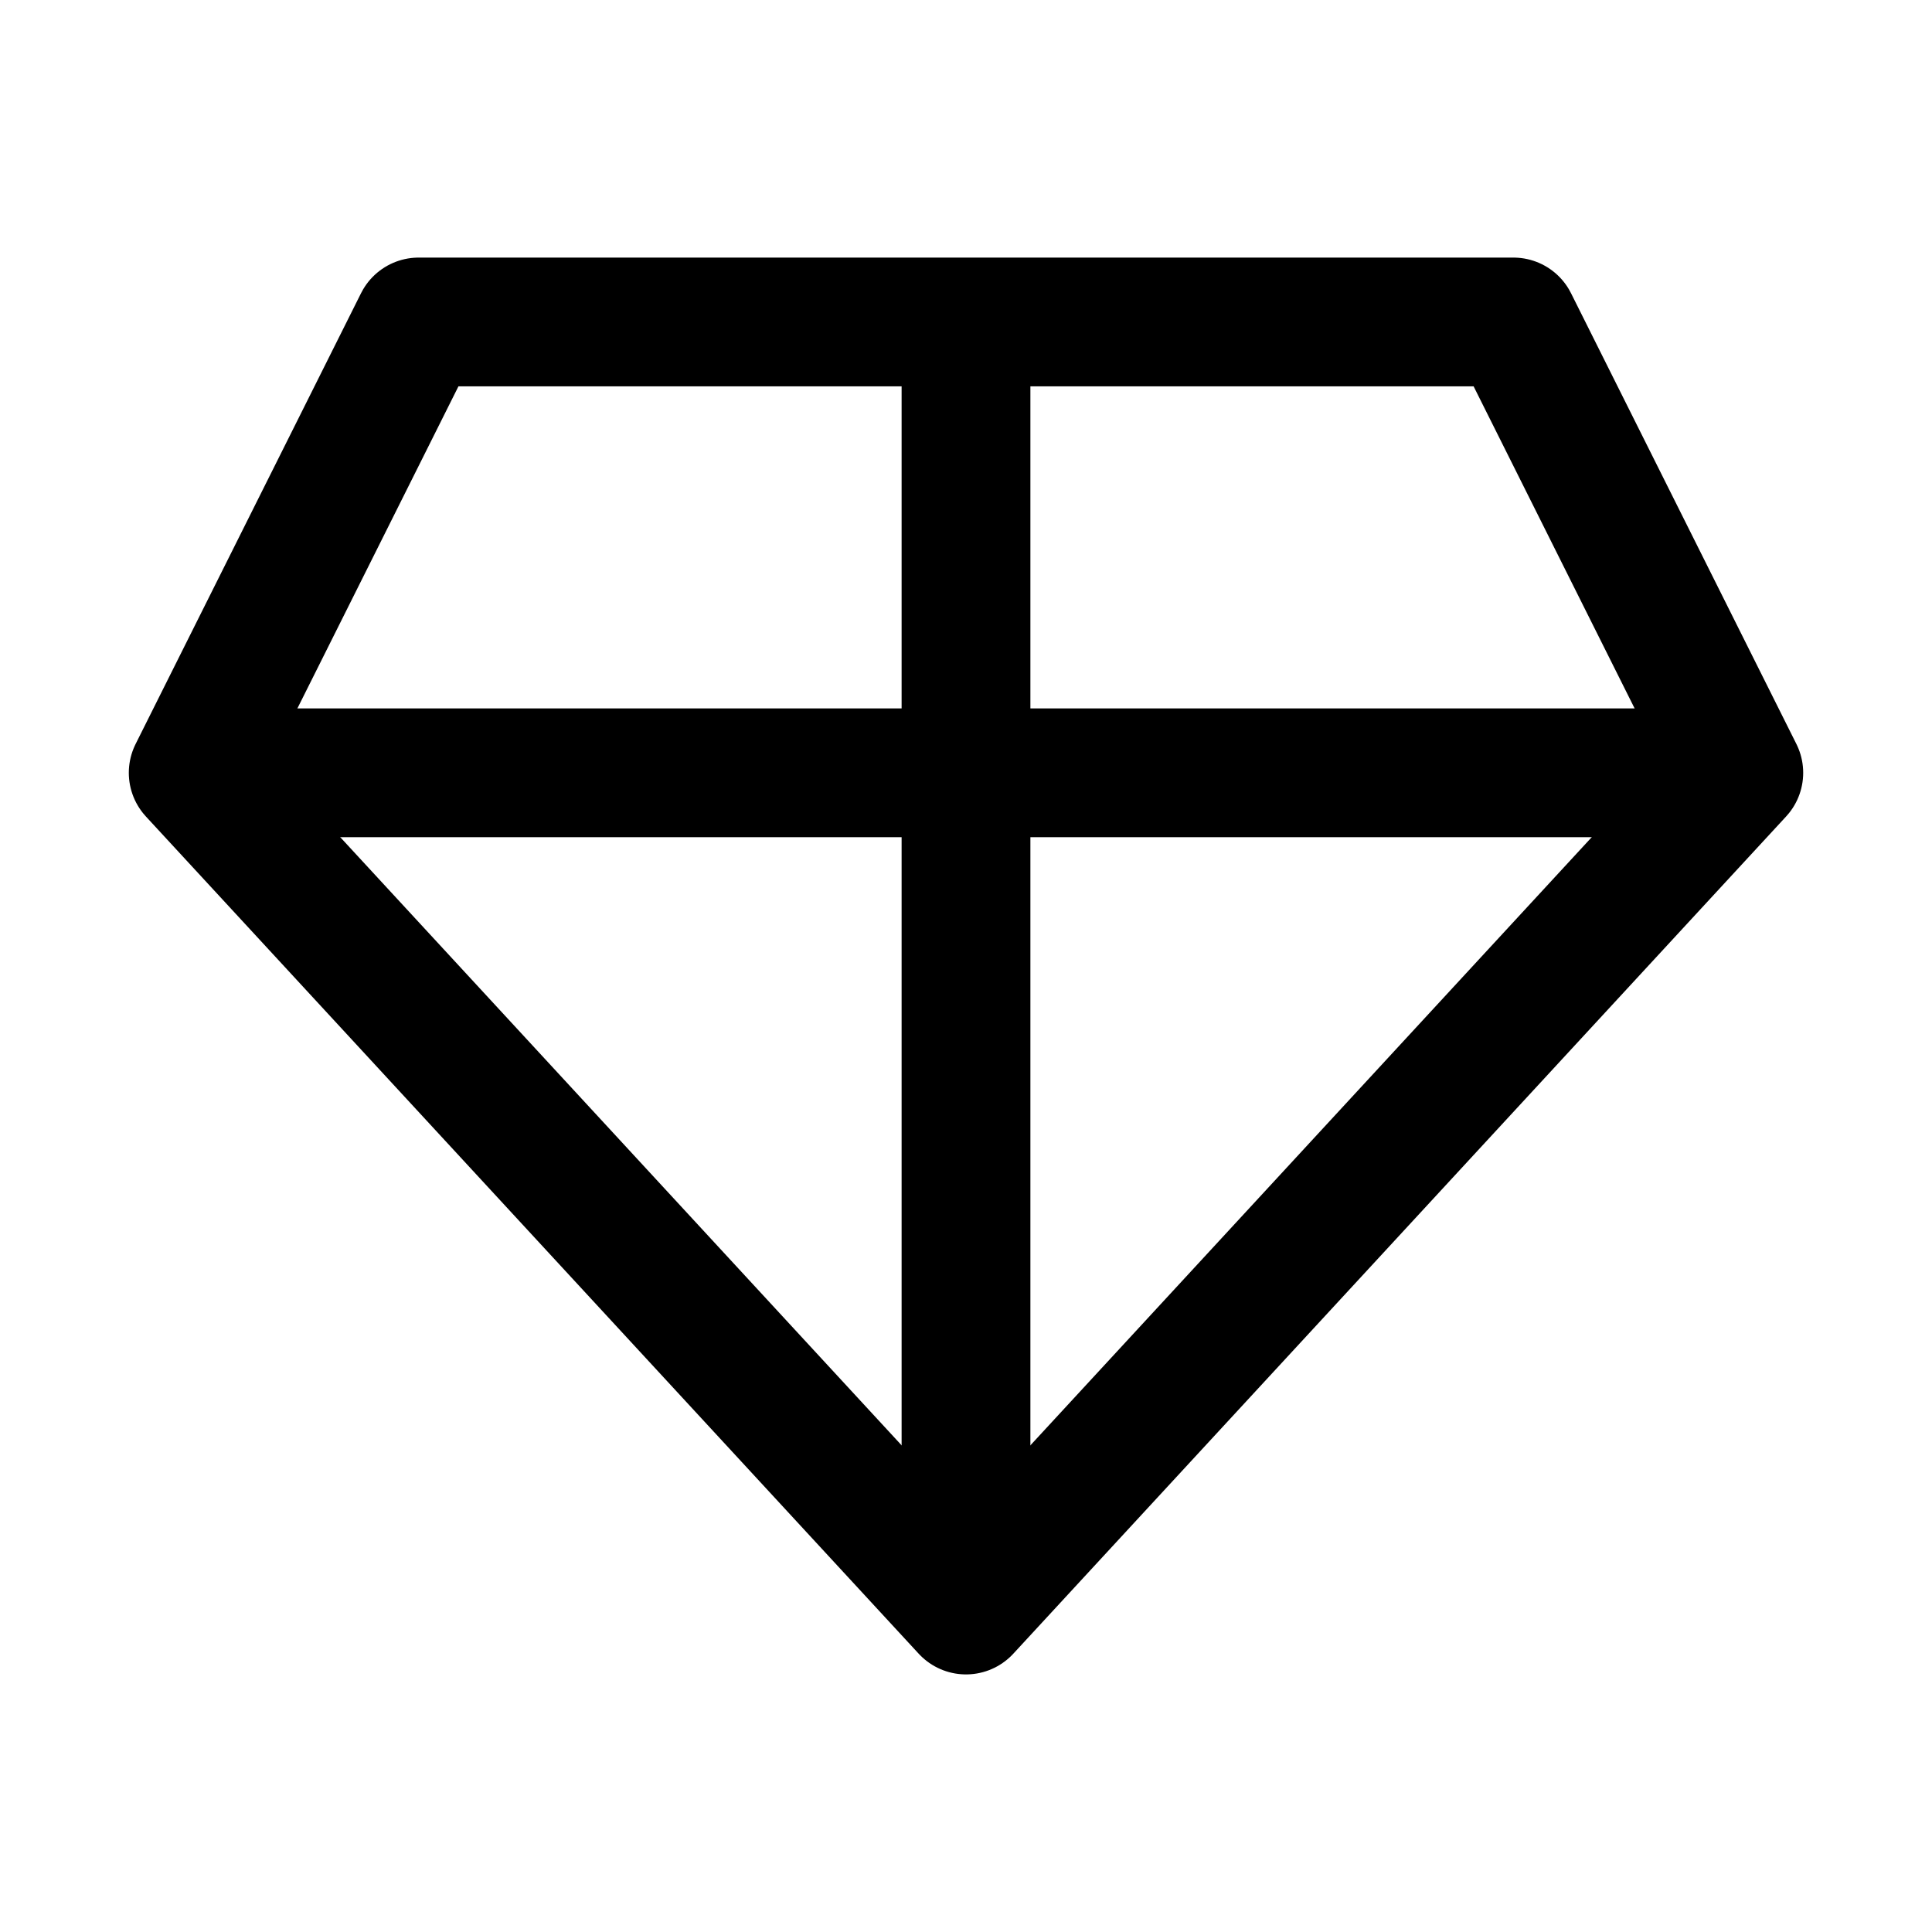
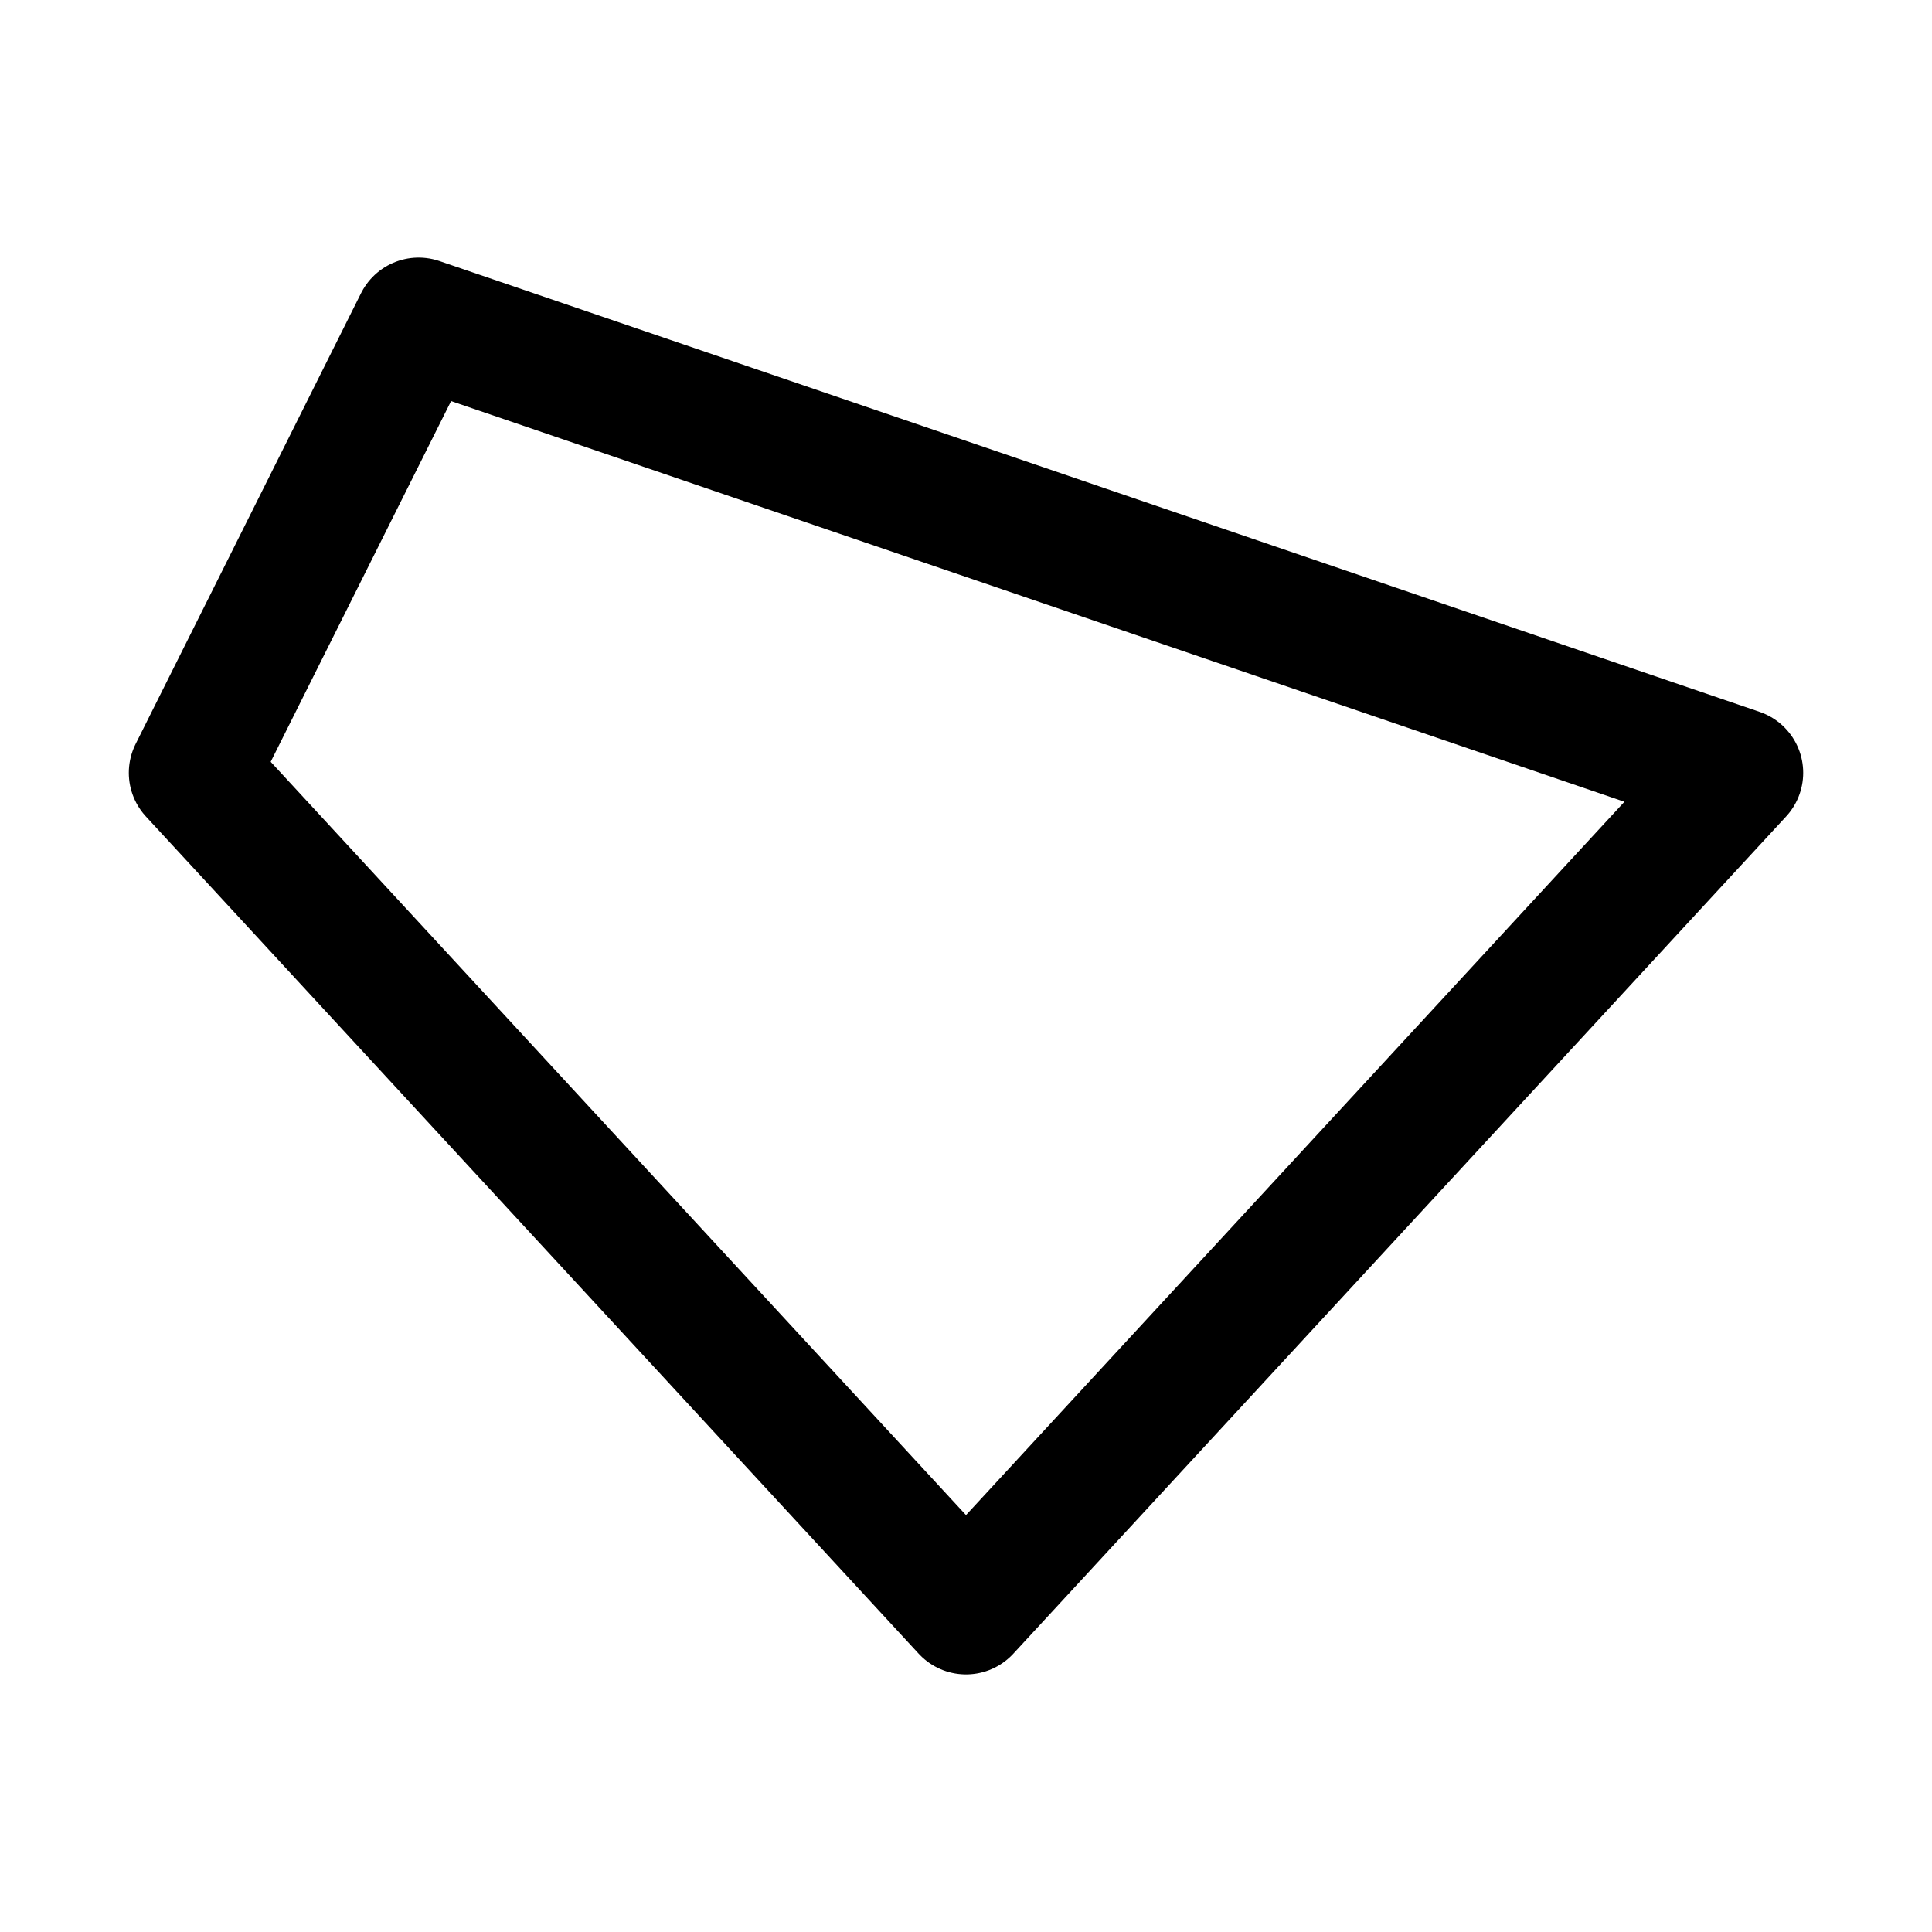
<svg xmlns="http://www.w3.org/2000/svg" width="32" height="32" viewBox="0 0 32 32" fill="none">
-   <path d="M6.934 5.333H25.067L28.8 12.8L16 26.667L3.2 12.8L6.934 5.333Z" stroke="black" stroke-width="2.133" stroke-linejoin="round" />
-   <path d="M16 5.333V26.667" stroke="black" stroke-width="2.133" />
-   <path d="M28.8 12.8L4.266 12.8" stroke="black" stroke-width="2.133" />
+   <path d="M6.934 5.333L28.8 12.8L16 26.667L3.2 12.8L6.934 5.333Z" stroke="black" stroke-width="2.133" stroke-linejoin="round" />
</svg>